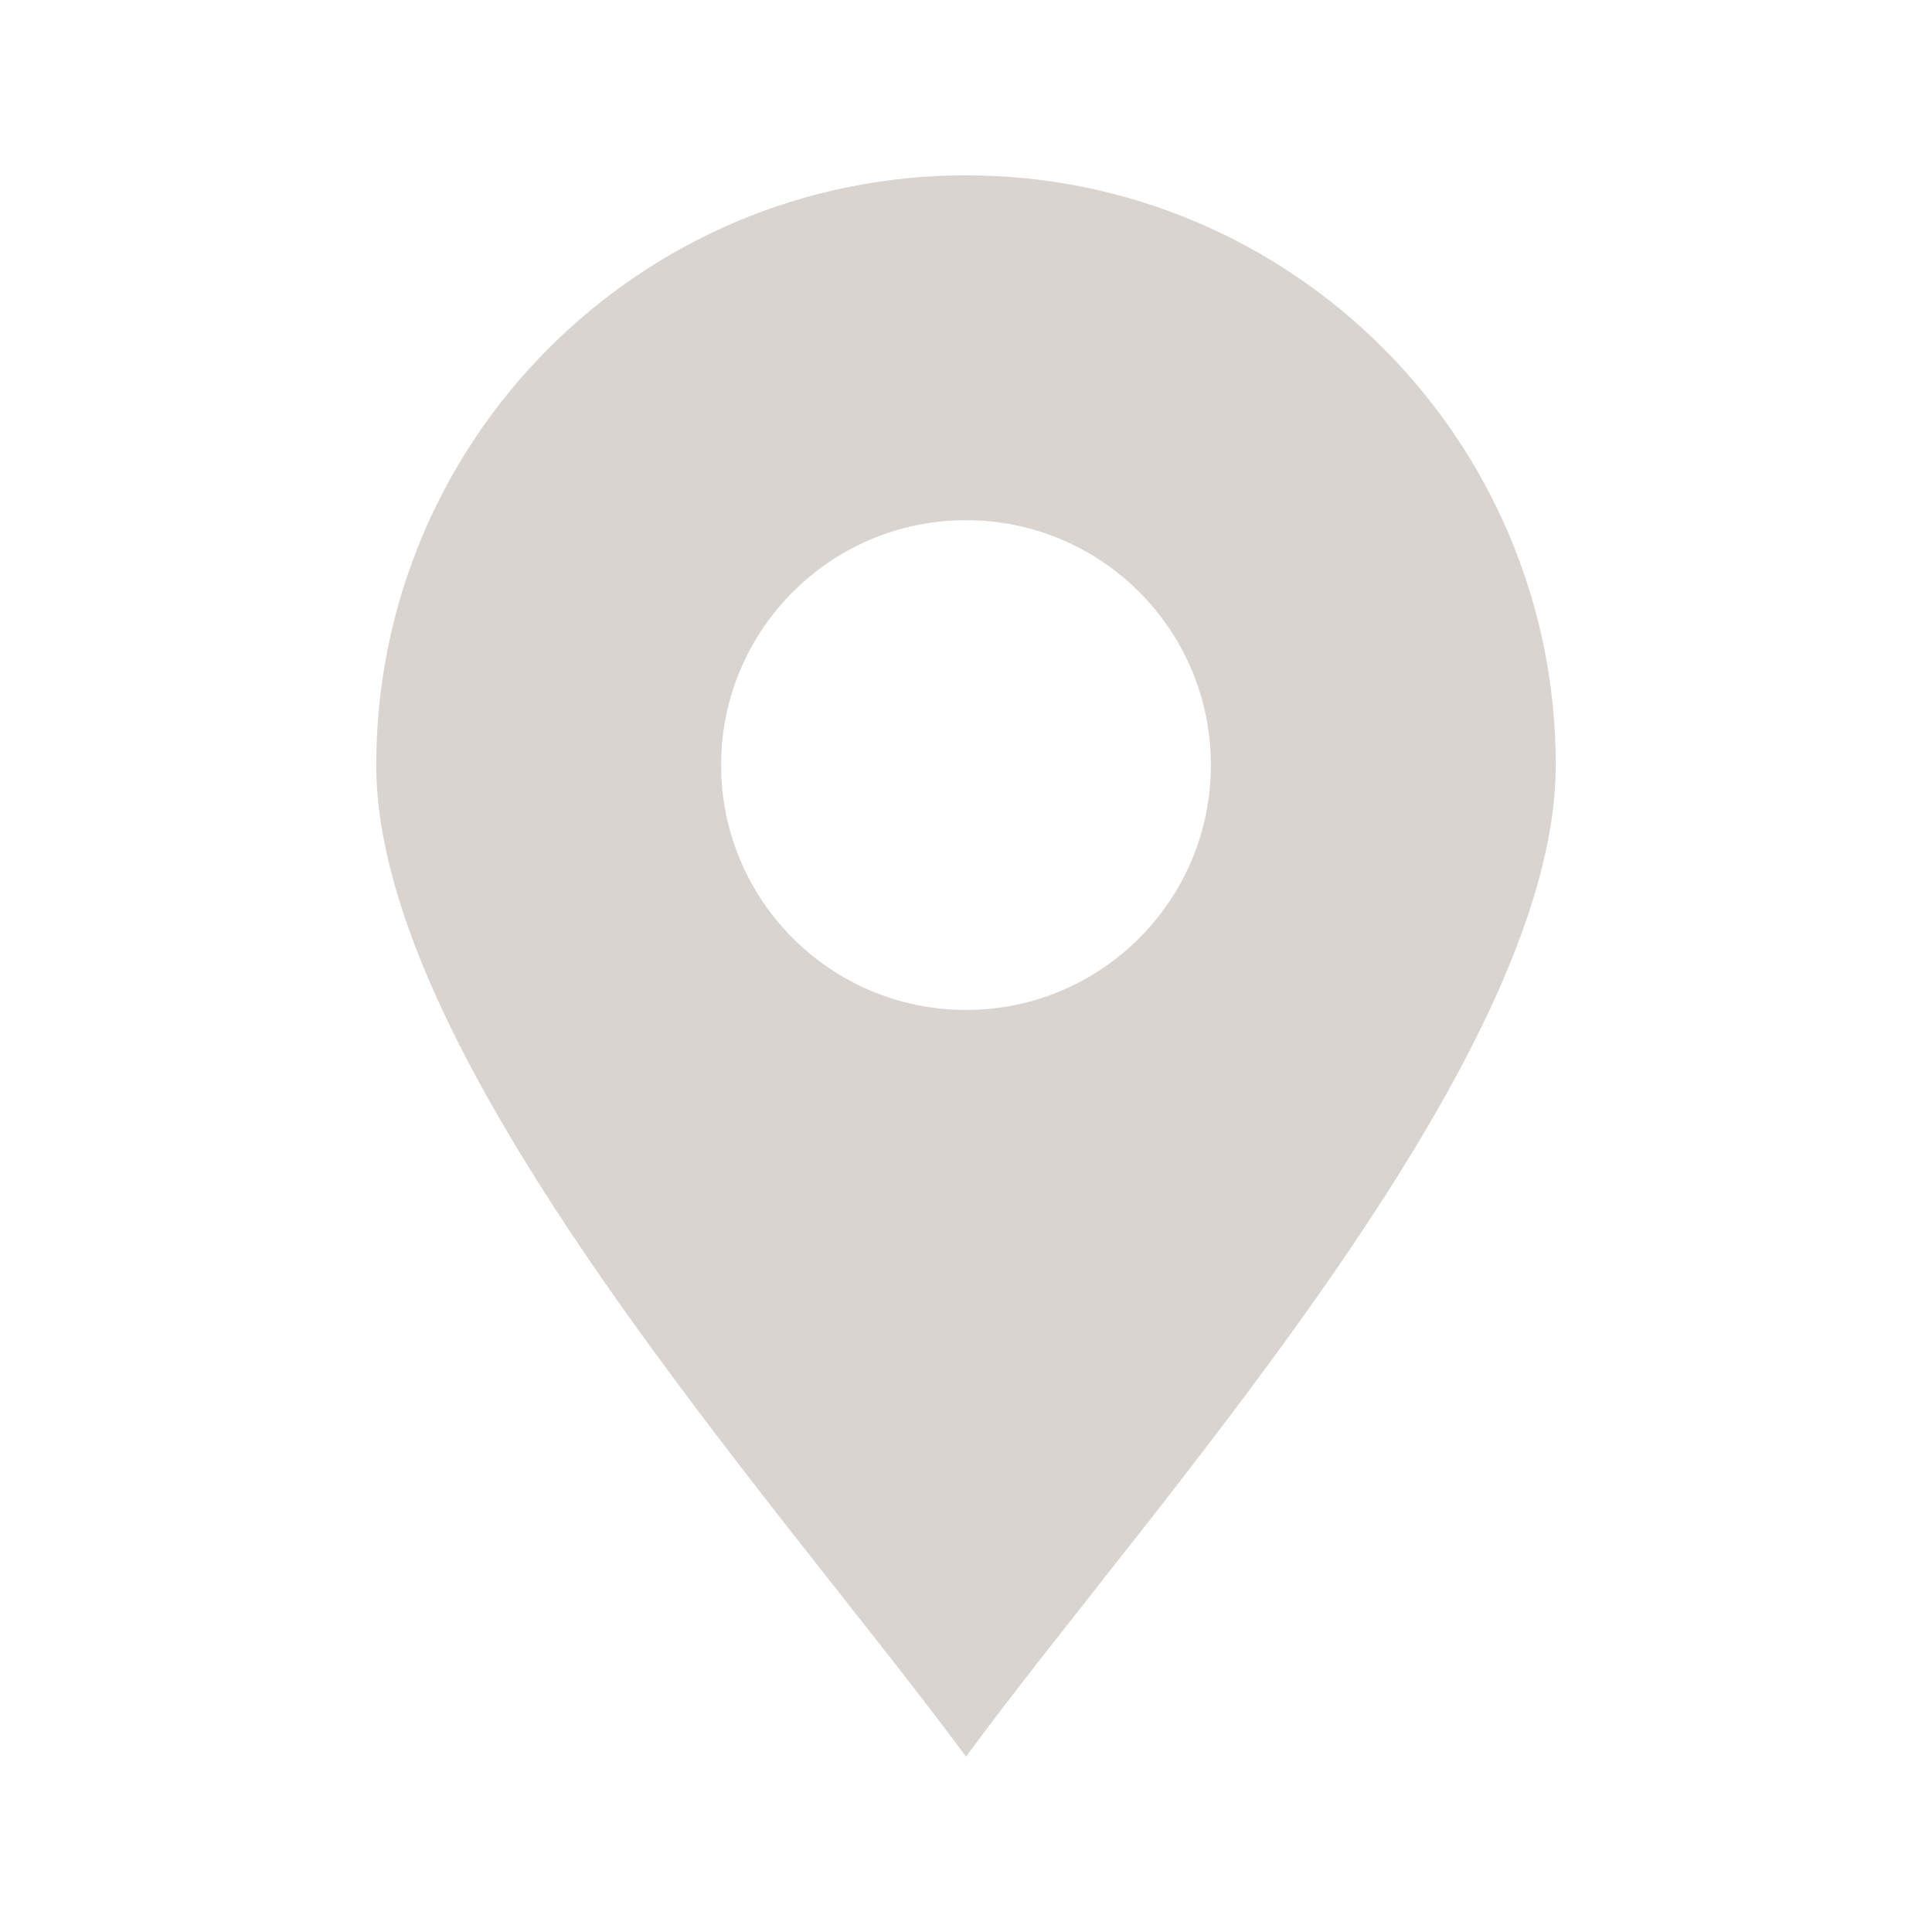
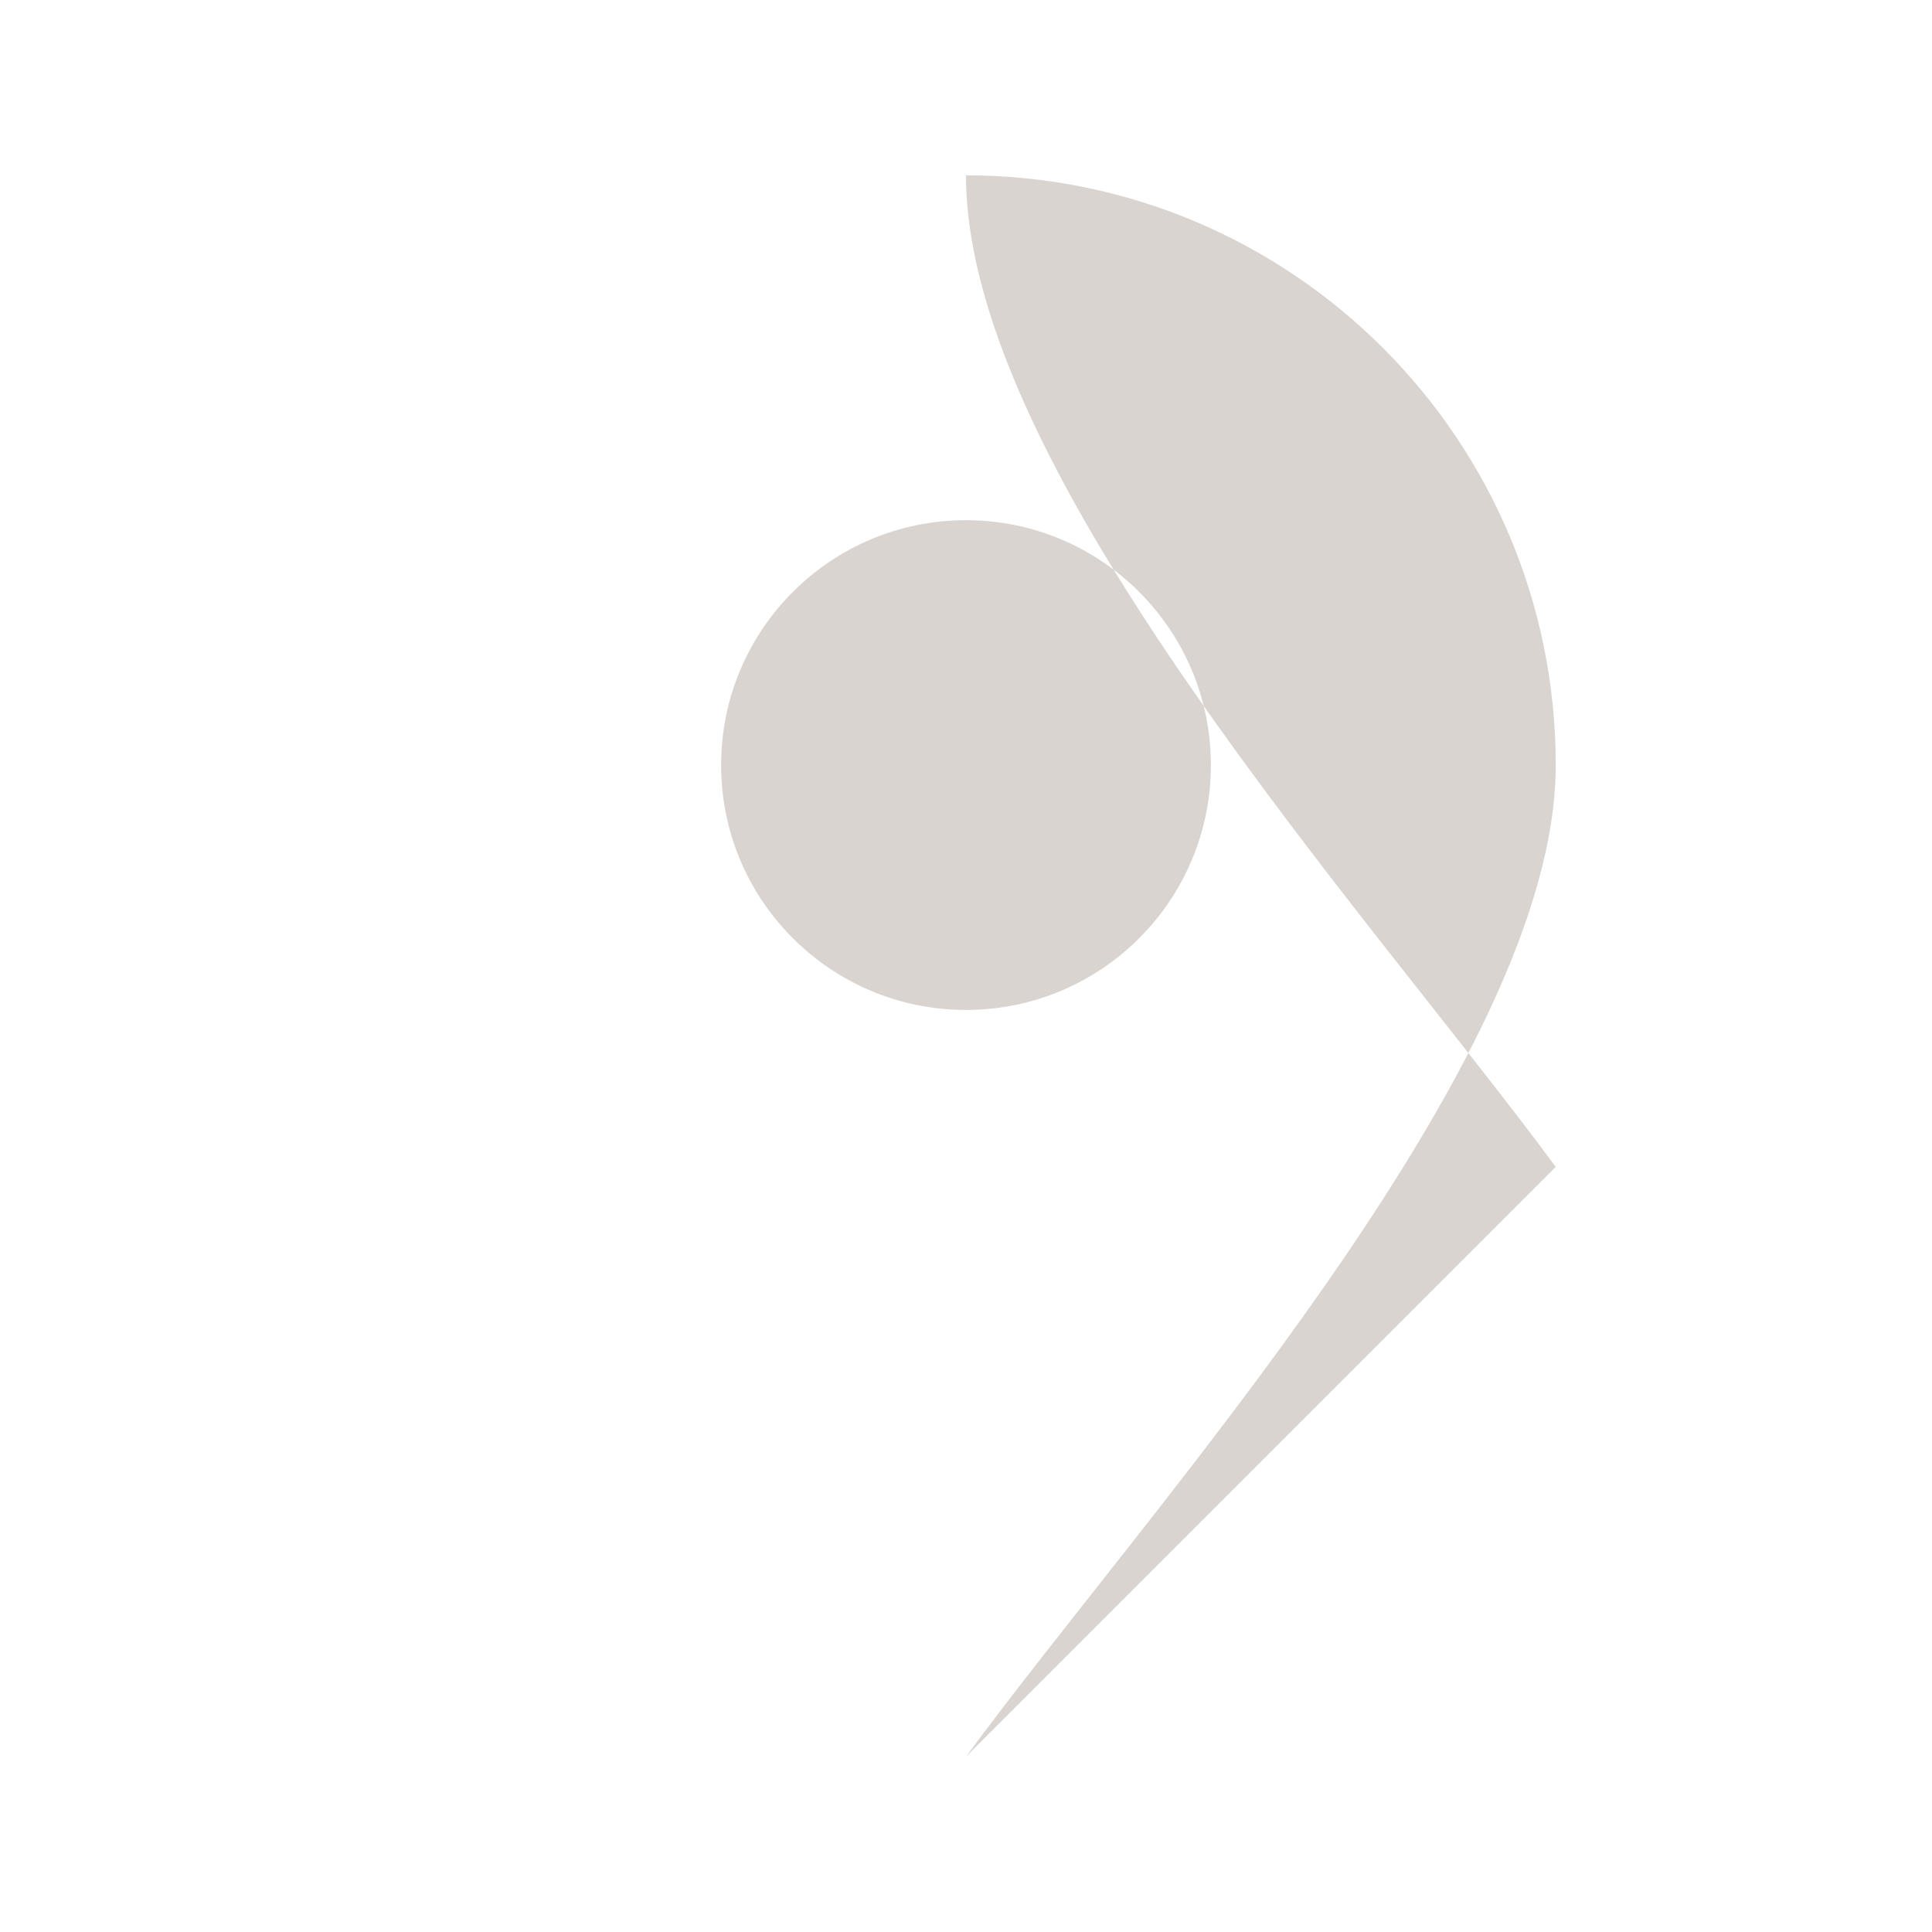
<svg xmlns="http://www.w3.org/2000/svg" id="_圖層_2" data-name="圖層 2" width="40" height="40" viewBox="0 0 40 40">
  <defs>
    <style>
      .cls-1 {
        fill: #dad4d1;
        fill-rule: evenodd;
      }
    </style>
  </defs>
-   <path class="cls-1" d="M20,10.77c2.8,0,5.07,2.27,5.07,5.07s-2.27,5.07-5.07,5.07-5.07-2.27-5.07-5.07,2.27-5.07,5.07-5.07M20,36.37c3.77-5.14,12.21-14.36,12.21-20.53,0-6.74-5.46-12.21-12.21-12.21S7.79,9.1,7.79,15.84c0,6.17,8.43,15.39,12.21,20.53Z" />
+   <path class="cls-1" d="M20,10.77c2.8,0,5.07,2.27,5.07,5.07s-2.27,5.07-5.07,5.07-5.07-2.27-5.07-5.07,2.27-5.07,5.07-5.07M20,36.37c3.77-5.14,12.21-14.36,12.21-20.53,0-6.74-5.46-12.21-12.21-12.21c0,6.17,8.43,15.39,12.21,20.53Z" />
</svg>